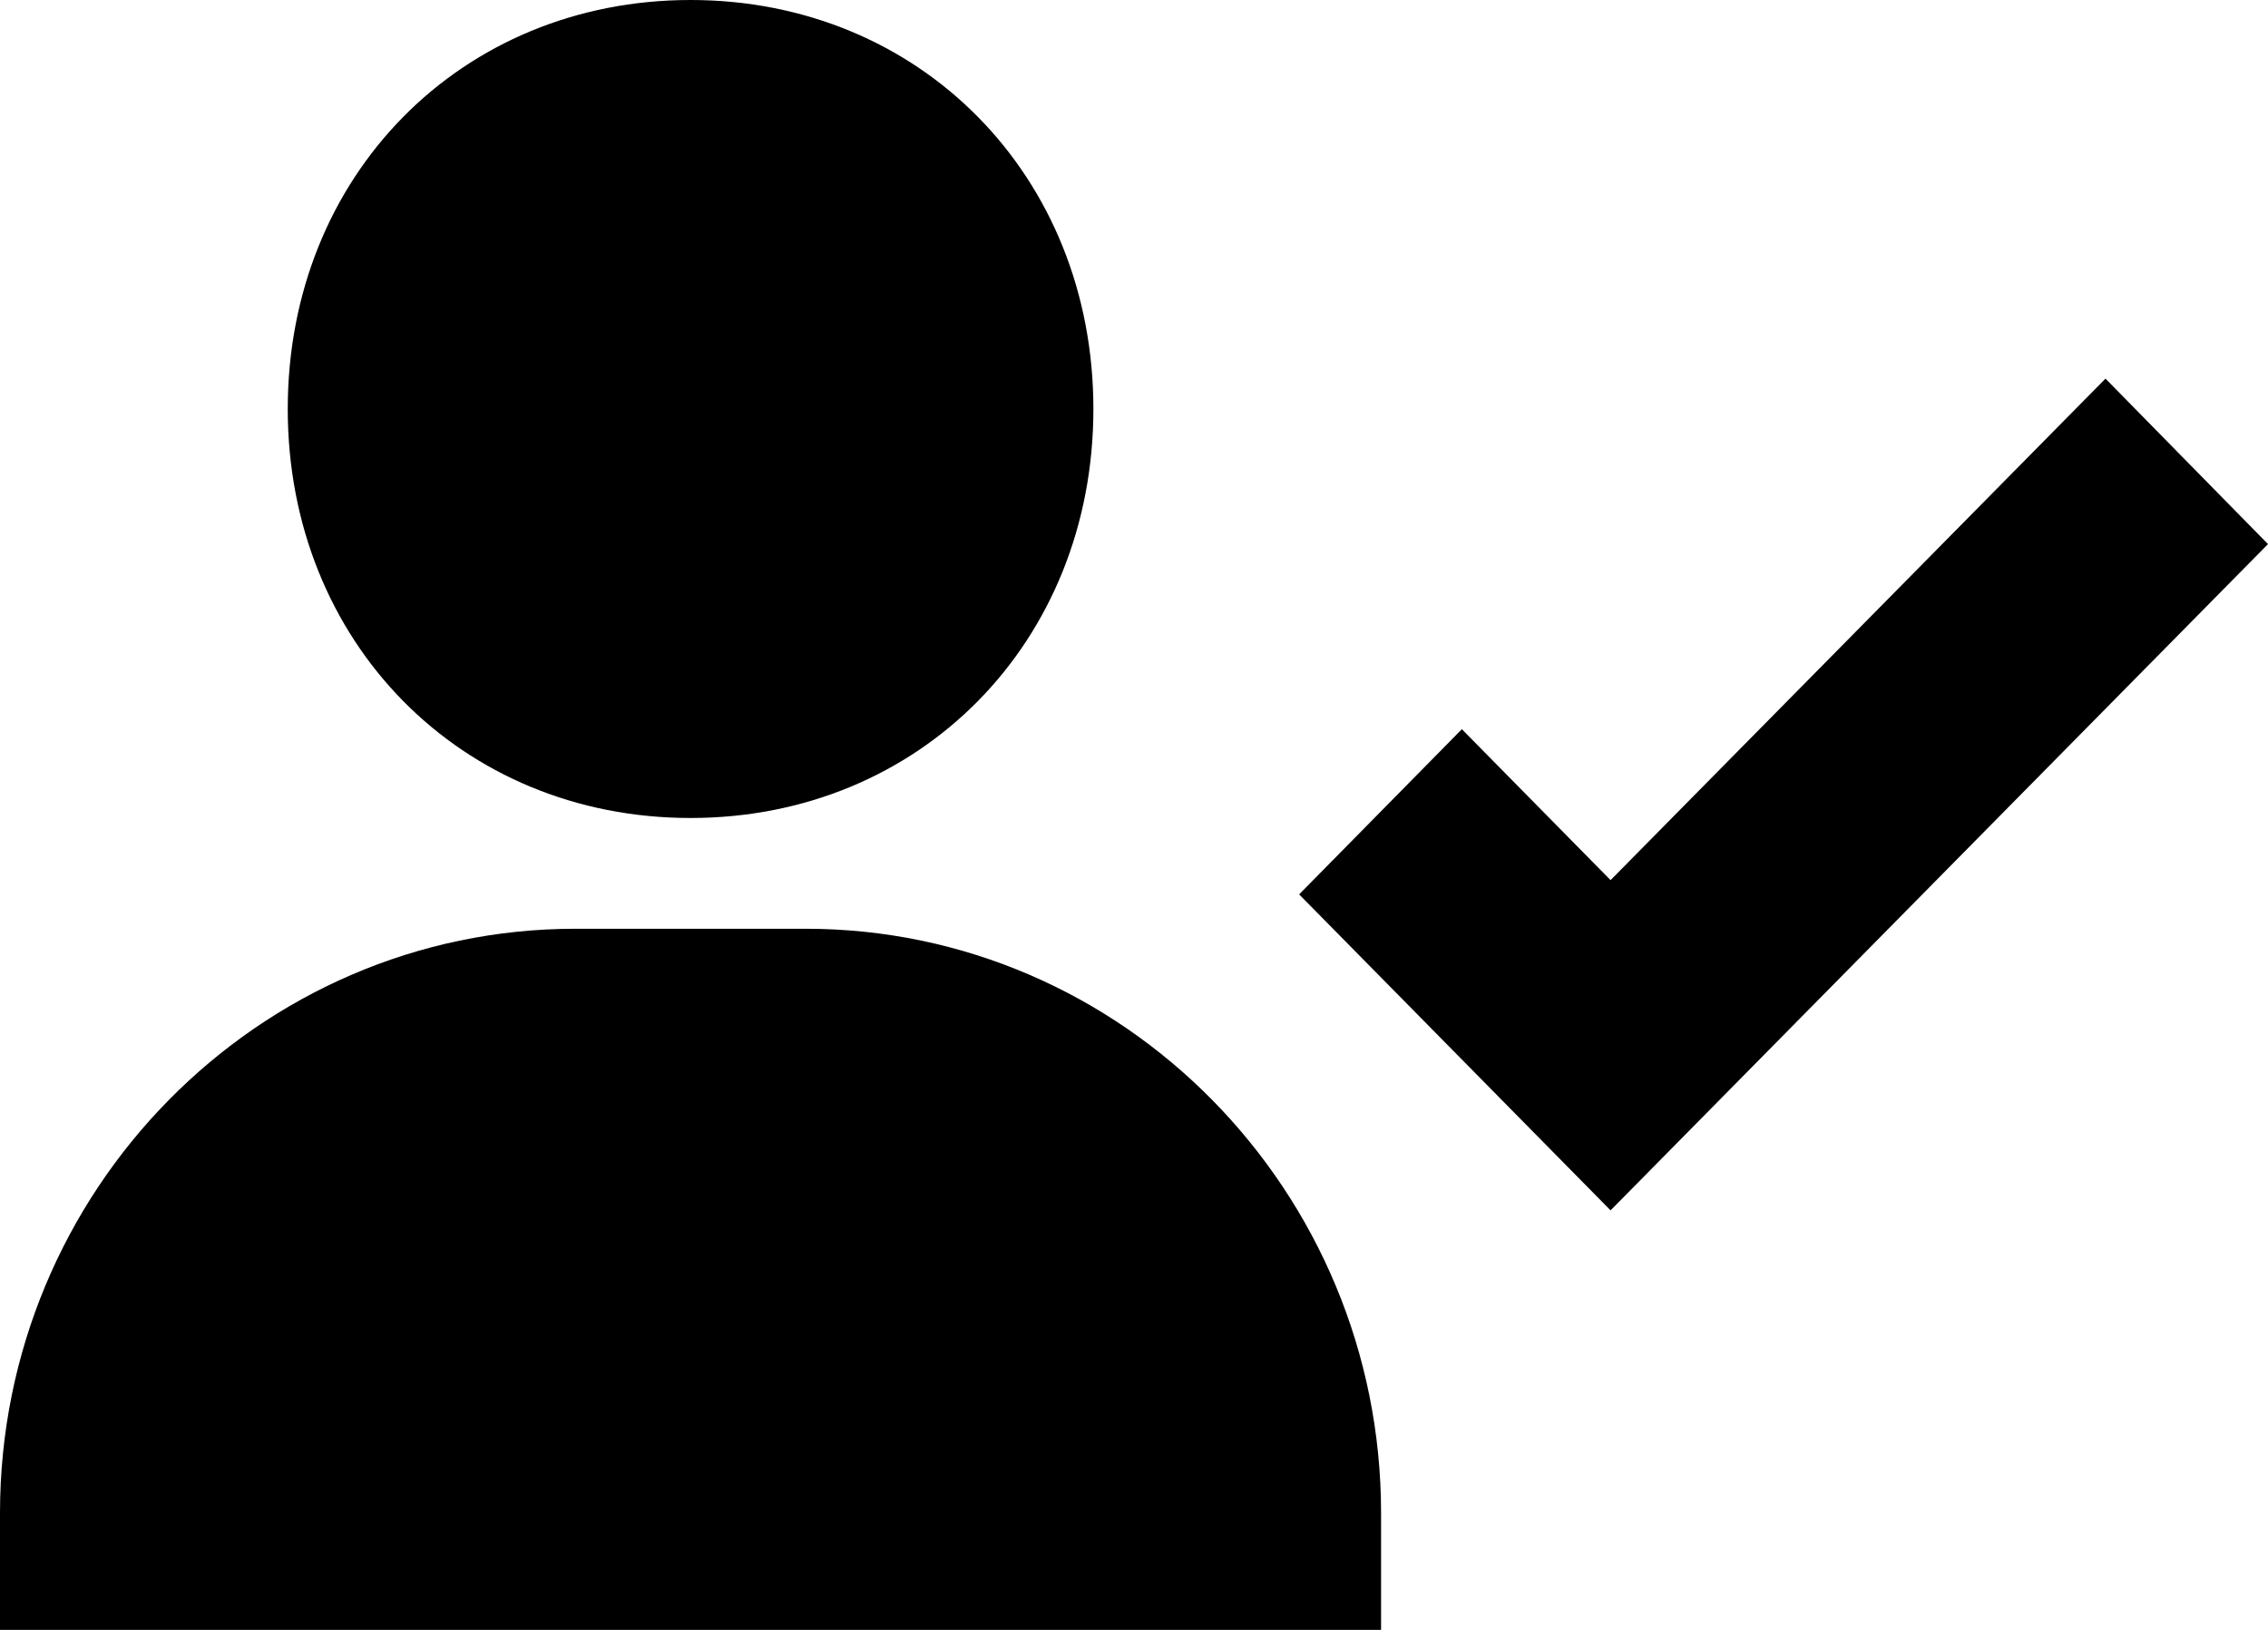
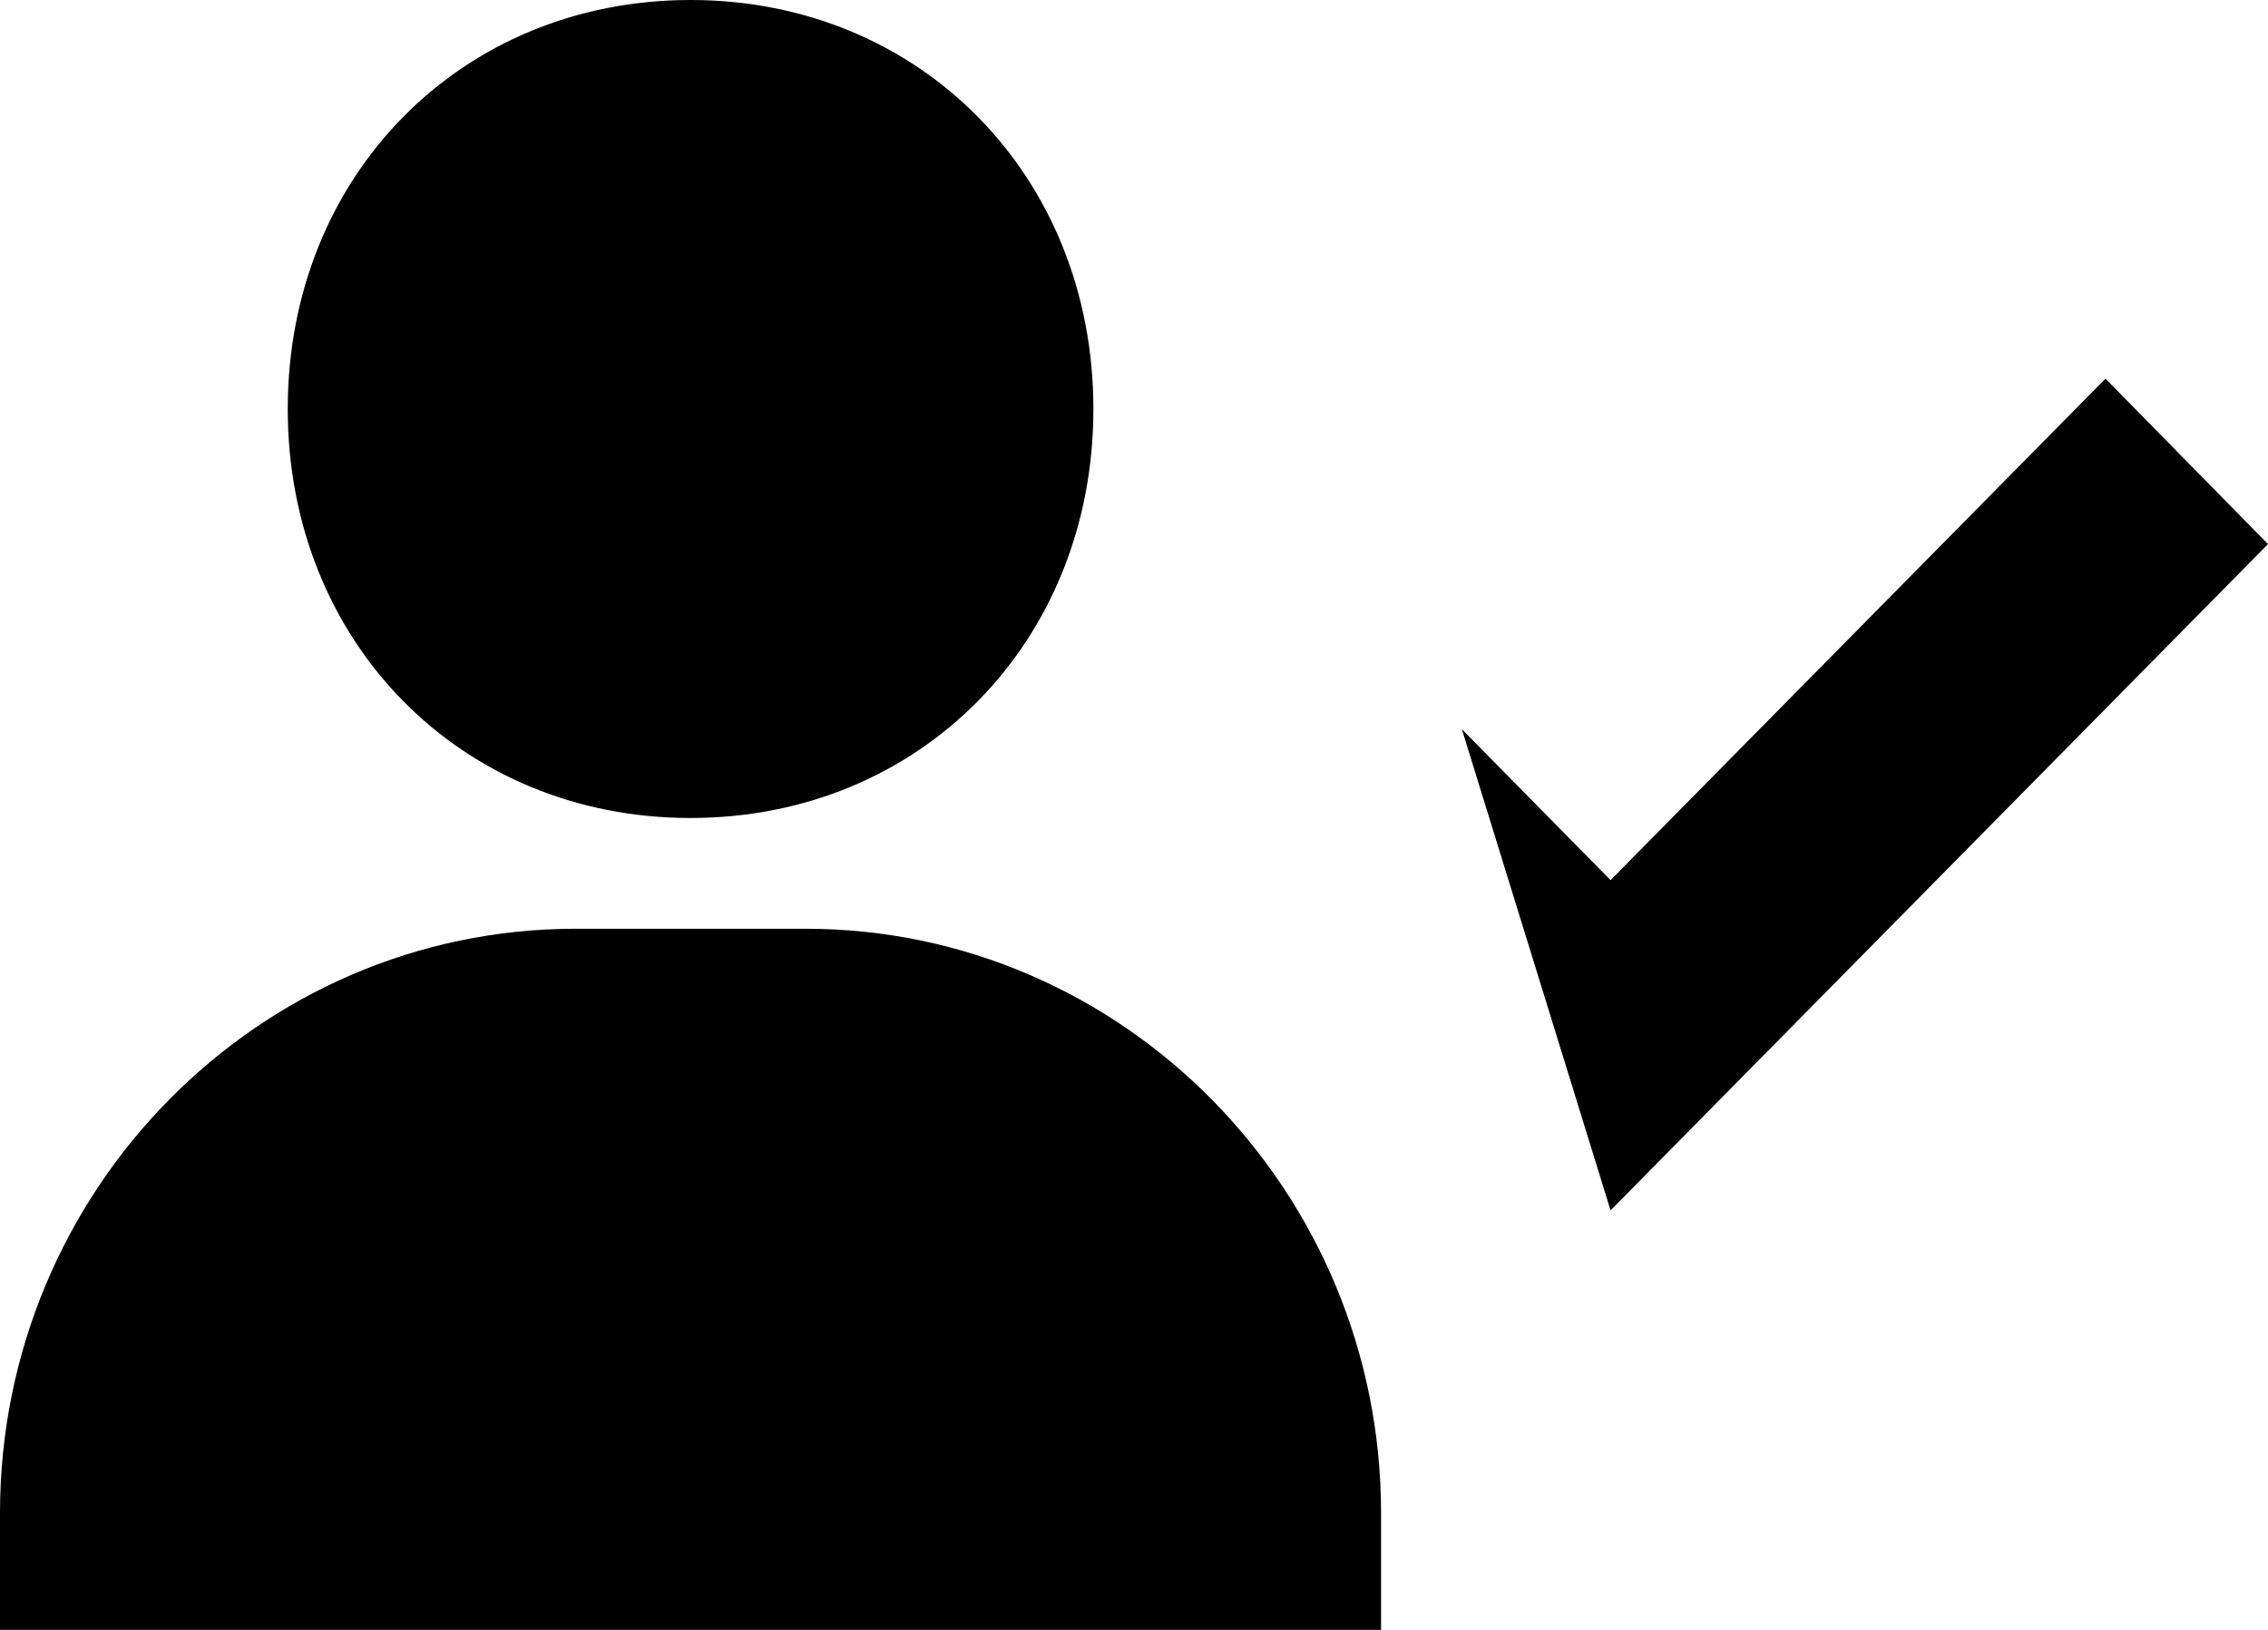
<svg xmlns="http://www.w3.org/2000/svg" width="32" height="23" viewBox="0 0 32 23" fill="none">
-   <path d="M9.743 11.543C12.983 11.543 15.427 9.061 15.427 5.771C15.427 2.482 12.983 0 9.743 0C6.504 0 4.06 2.482 4.06 5.771C4.06 9.061 6.504 11.543 9.743 11.543ZM11.367 13.106H8.119C3.642 13.106 0 16.805 0 21.351V23H19.486V21.351C19.486 16.805 15.844 13.106 11.367 13.106ZM29.707 5.343L22.724 12.42L20.626 10.29L18.33 12.621L22.724 17.08L32 7.678L29.707 5.343Z" fill="black" />
+   <path d="M9.743 11.543C12.983 11.543 15.427 9.061 15.427 5.771C15.427 2.482 12.983 0 9.743 0C6.504 0 4.06 2.482 4.06 5.771C4.06 9.061 6.504 11.543 9.743 11.543ZM11.367 13.106H8.119C3.642 13.106 0 16.805 0 21.351V23H19.486V21.351C19.486 16.805 15.844 13.106 11.367 13.106ZM29.707 5.343L22.724 12.42L20.626 10.29L22.724 17.08L32 7.678L29.707 5.343Z" fill="black" />
</svg>